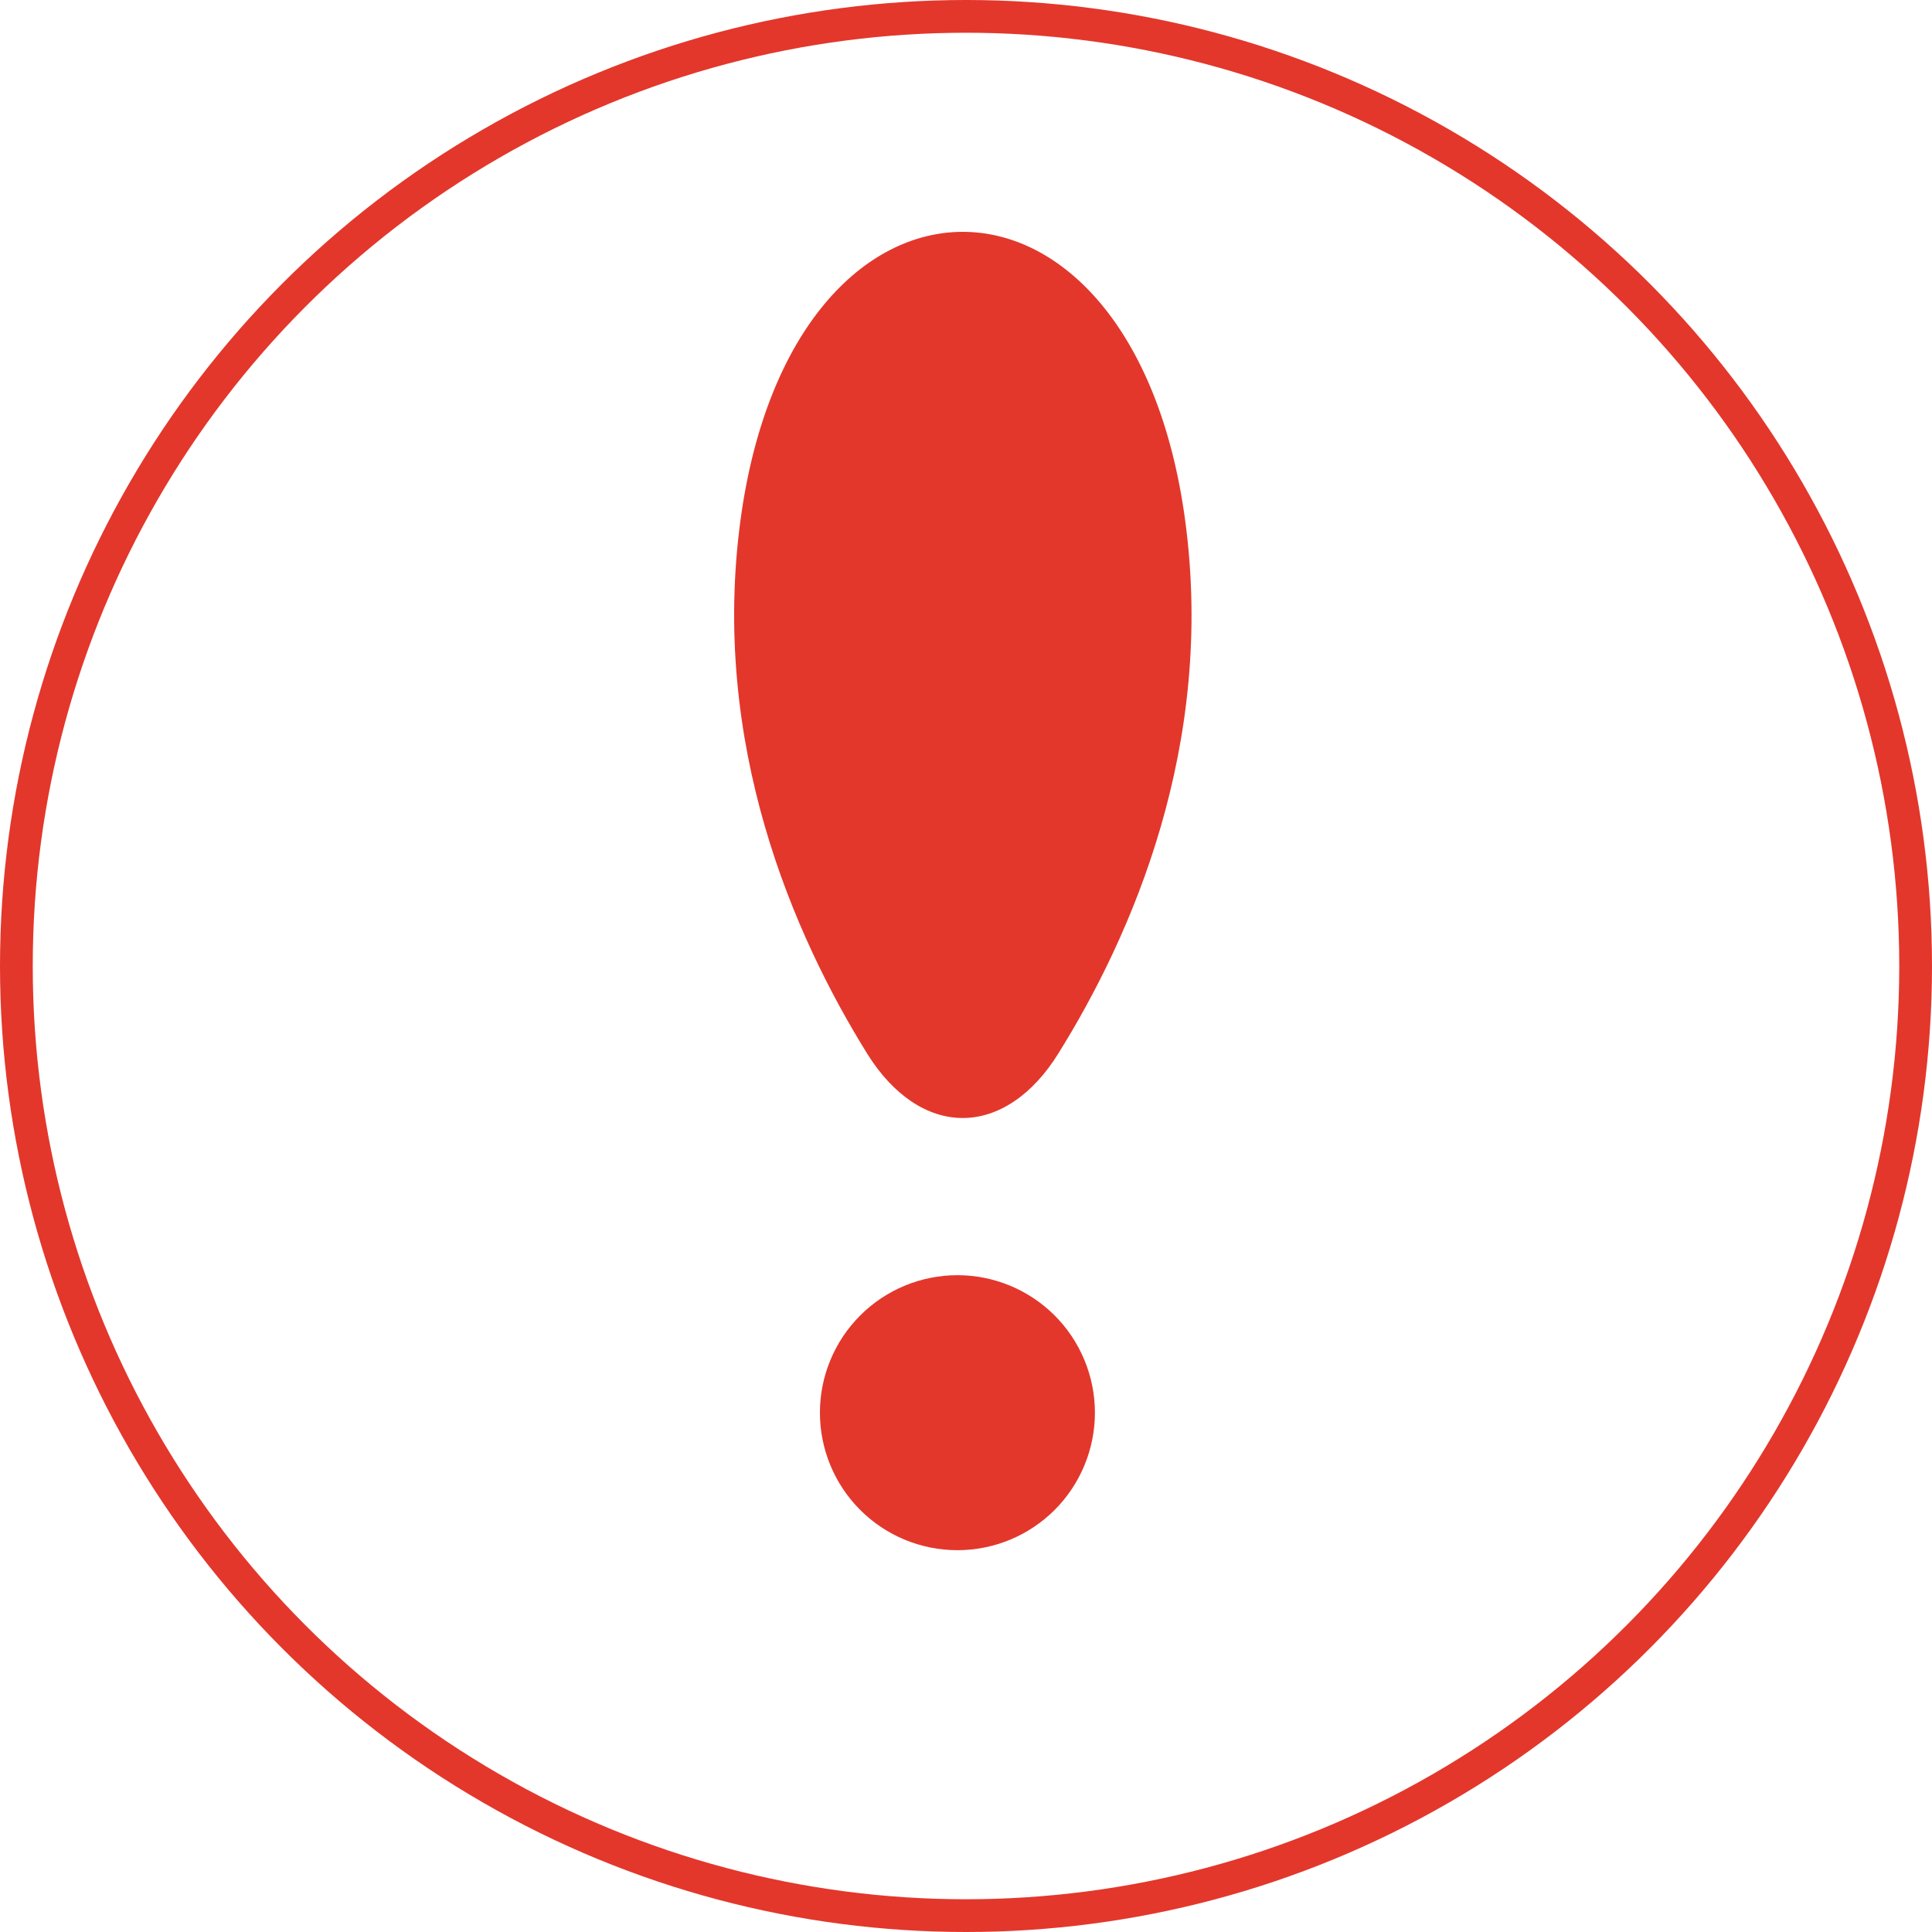
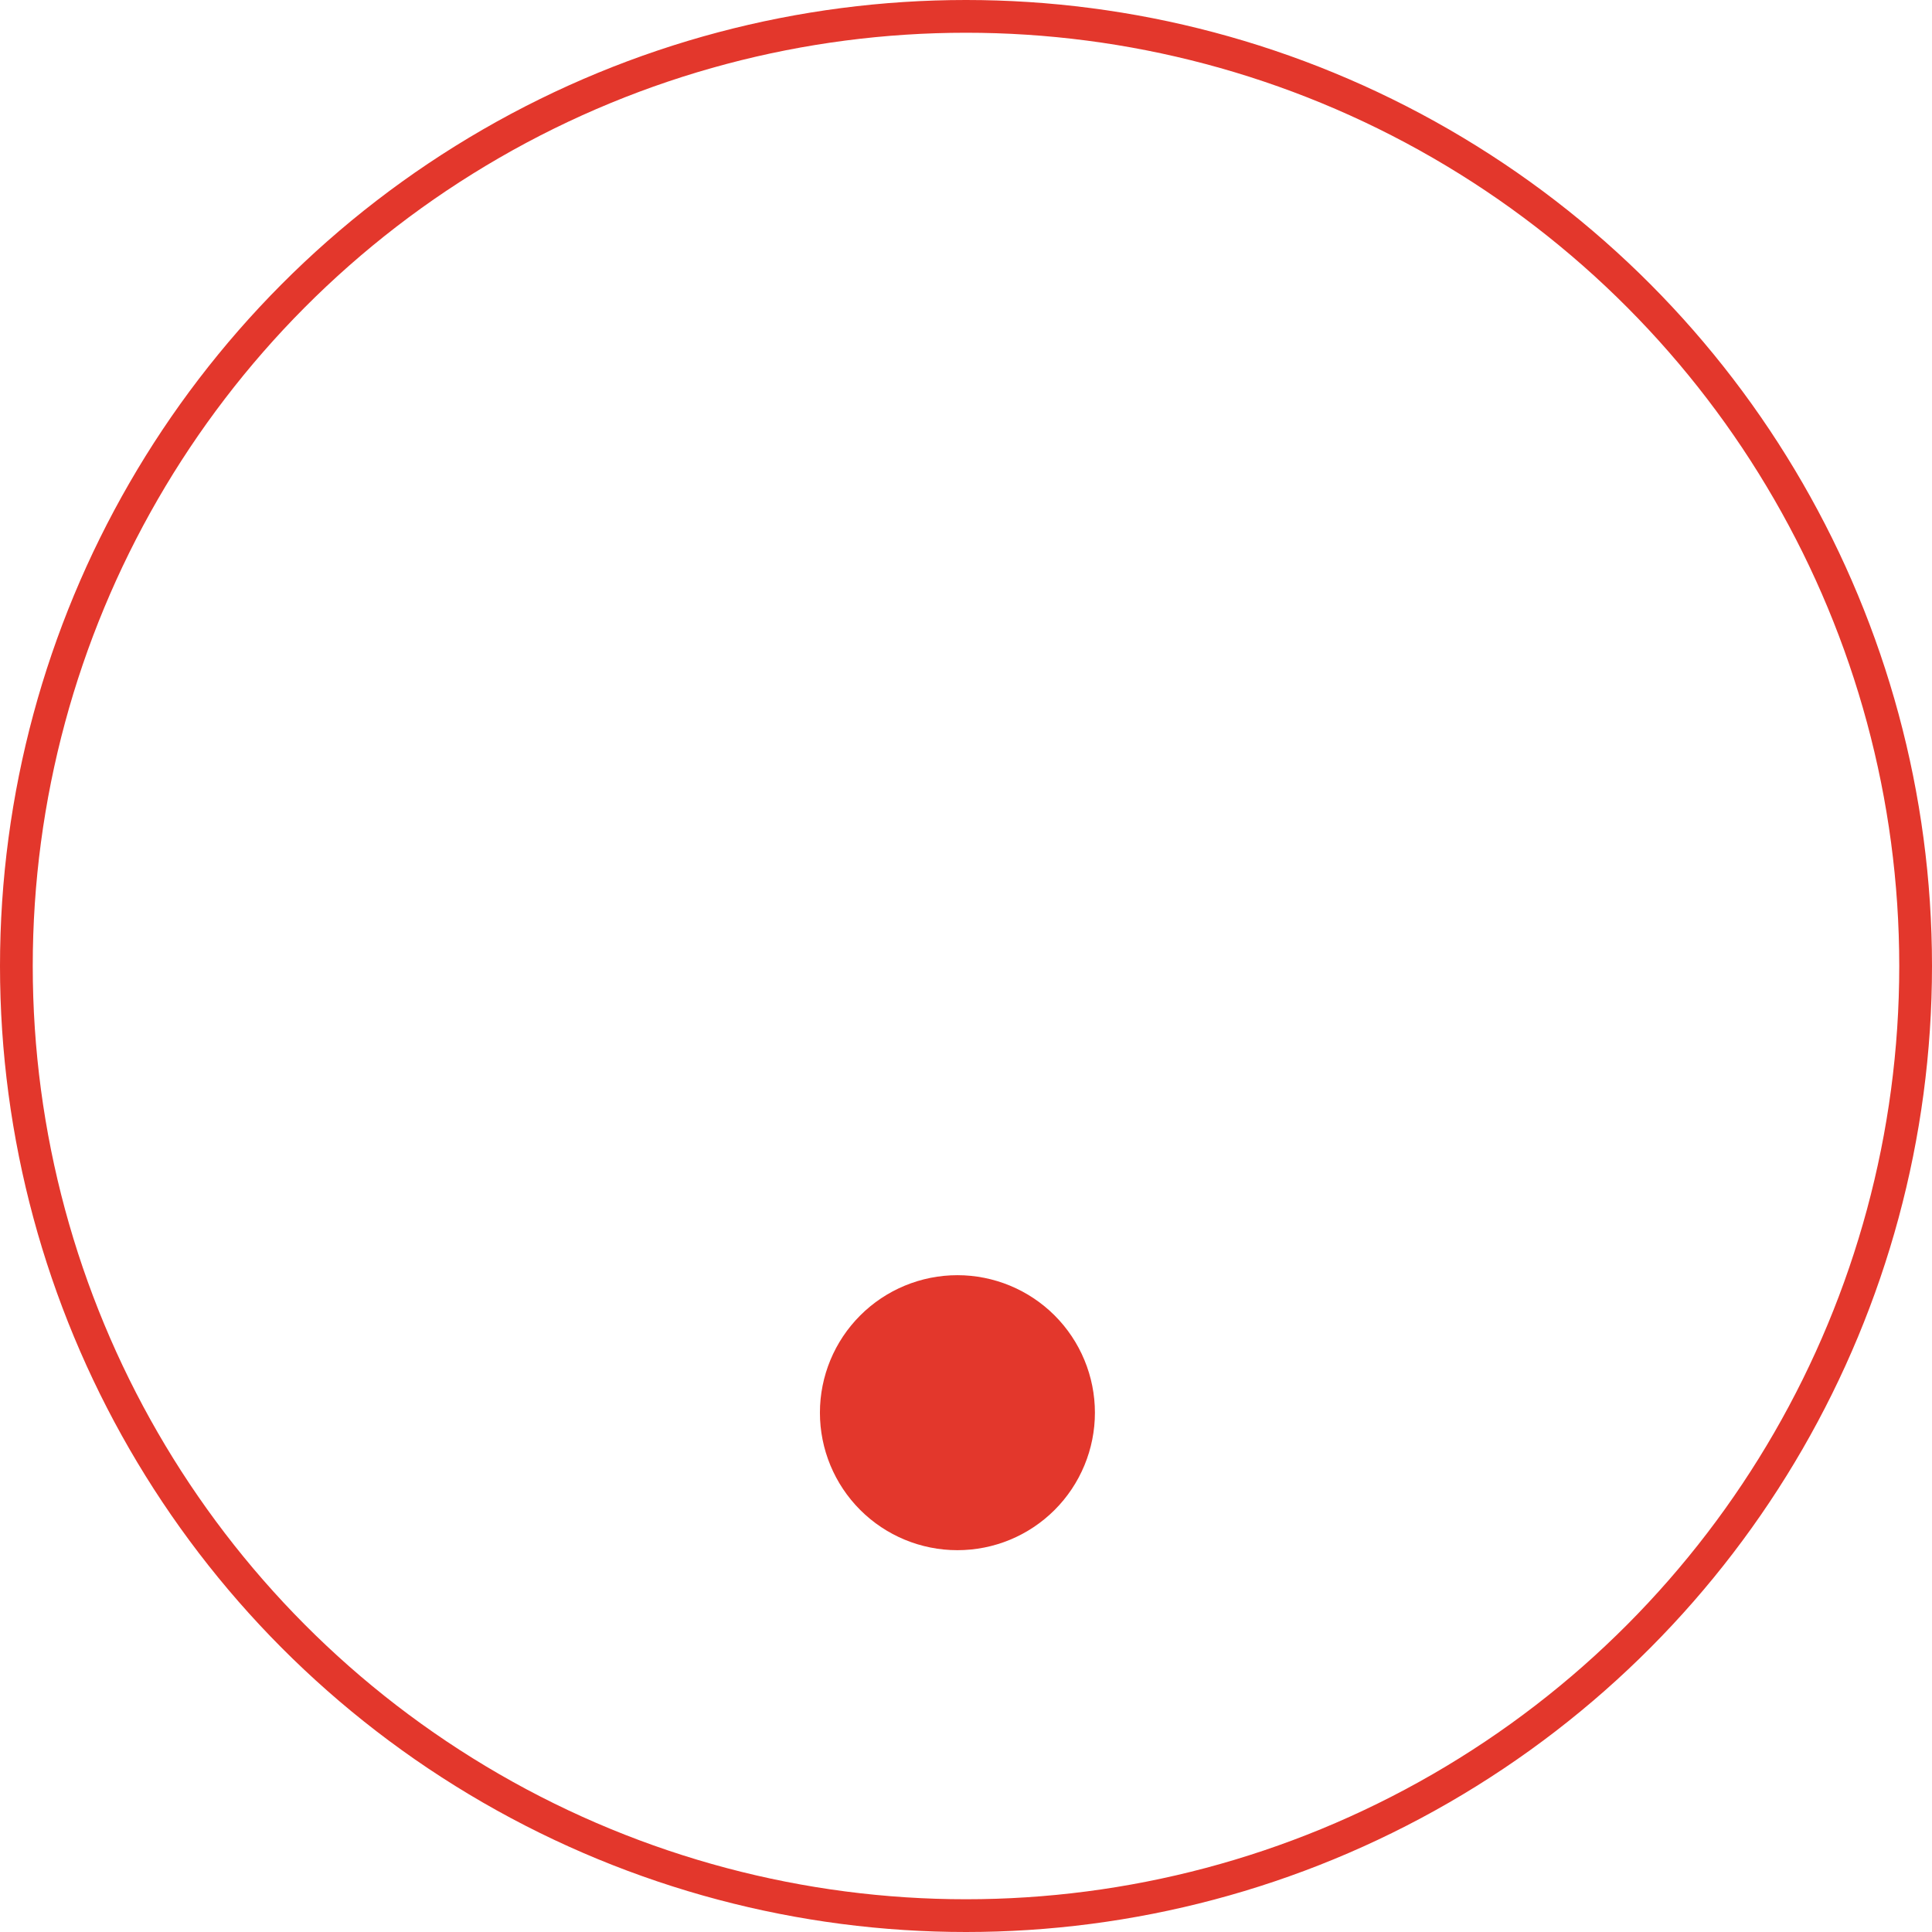
<svg xmlns="http://www.w3.org/2000/svg" width="59" height="59" viewBox="0 0 59 59" fill="none">
  <path d="M29.238 47.34C29.789 47.34 30.335 47.232 30.845 47.021C31.354 46.81 31.817 46.501 32.207 46.111C32.597 45.721 32.906 45.258 33.117 44.748C33.328 44.239 33.437 43.693 33.437 43.141C33.437 42.59 33.328 42.044 33.117 41.535C32.906 41.025 32.597 40.562 32.207 40.172C31.817 39.782 31.354 39.473 30.845 39.262C30.335 39.051 29.789 38.942 29.238 38.942C28.124 38.942 27.056 39.385 26.269 40.172C25.481 40.96 25.039 42.028 25.039 43.141C25.039 44.255 25.481 45.323 26.269 46.111C27.056 46.898 28.124 47.34 29.238 47.34Z" fill="#E3372C" />
-   <path d="M22.616 15.864C24.212 4.143 34.603 4.157 36.191 15.877C37.122 22.753 34.563 28.573 32.319 32.173C31.535 33.436 30.489 34.142 29.399 34.142C28.31 34.142 27.264 33.436 26.48 32.173C24.244 28.573 21.685 22.739 22.616 15.864Z" fill="#E3372C" />
  <circle cx="29.5" cy="29.5" r="29" stroke="#E3372C" />
</svg>